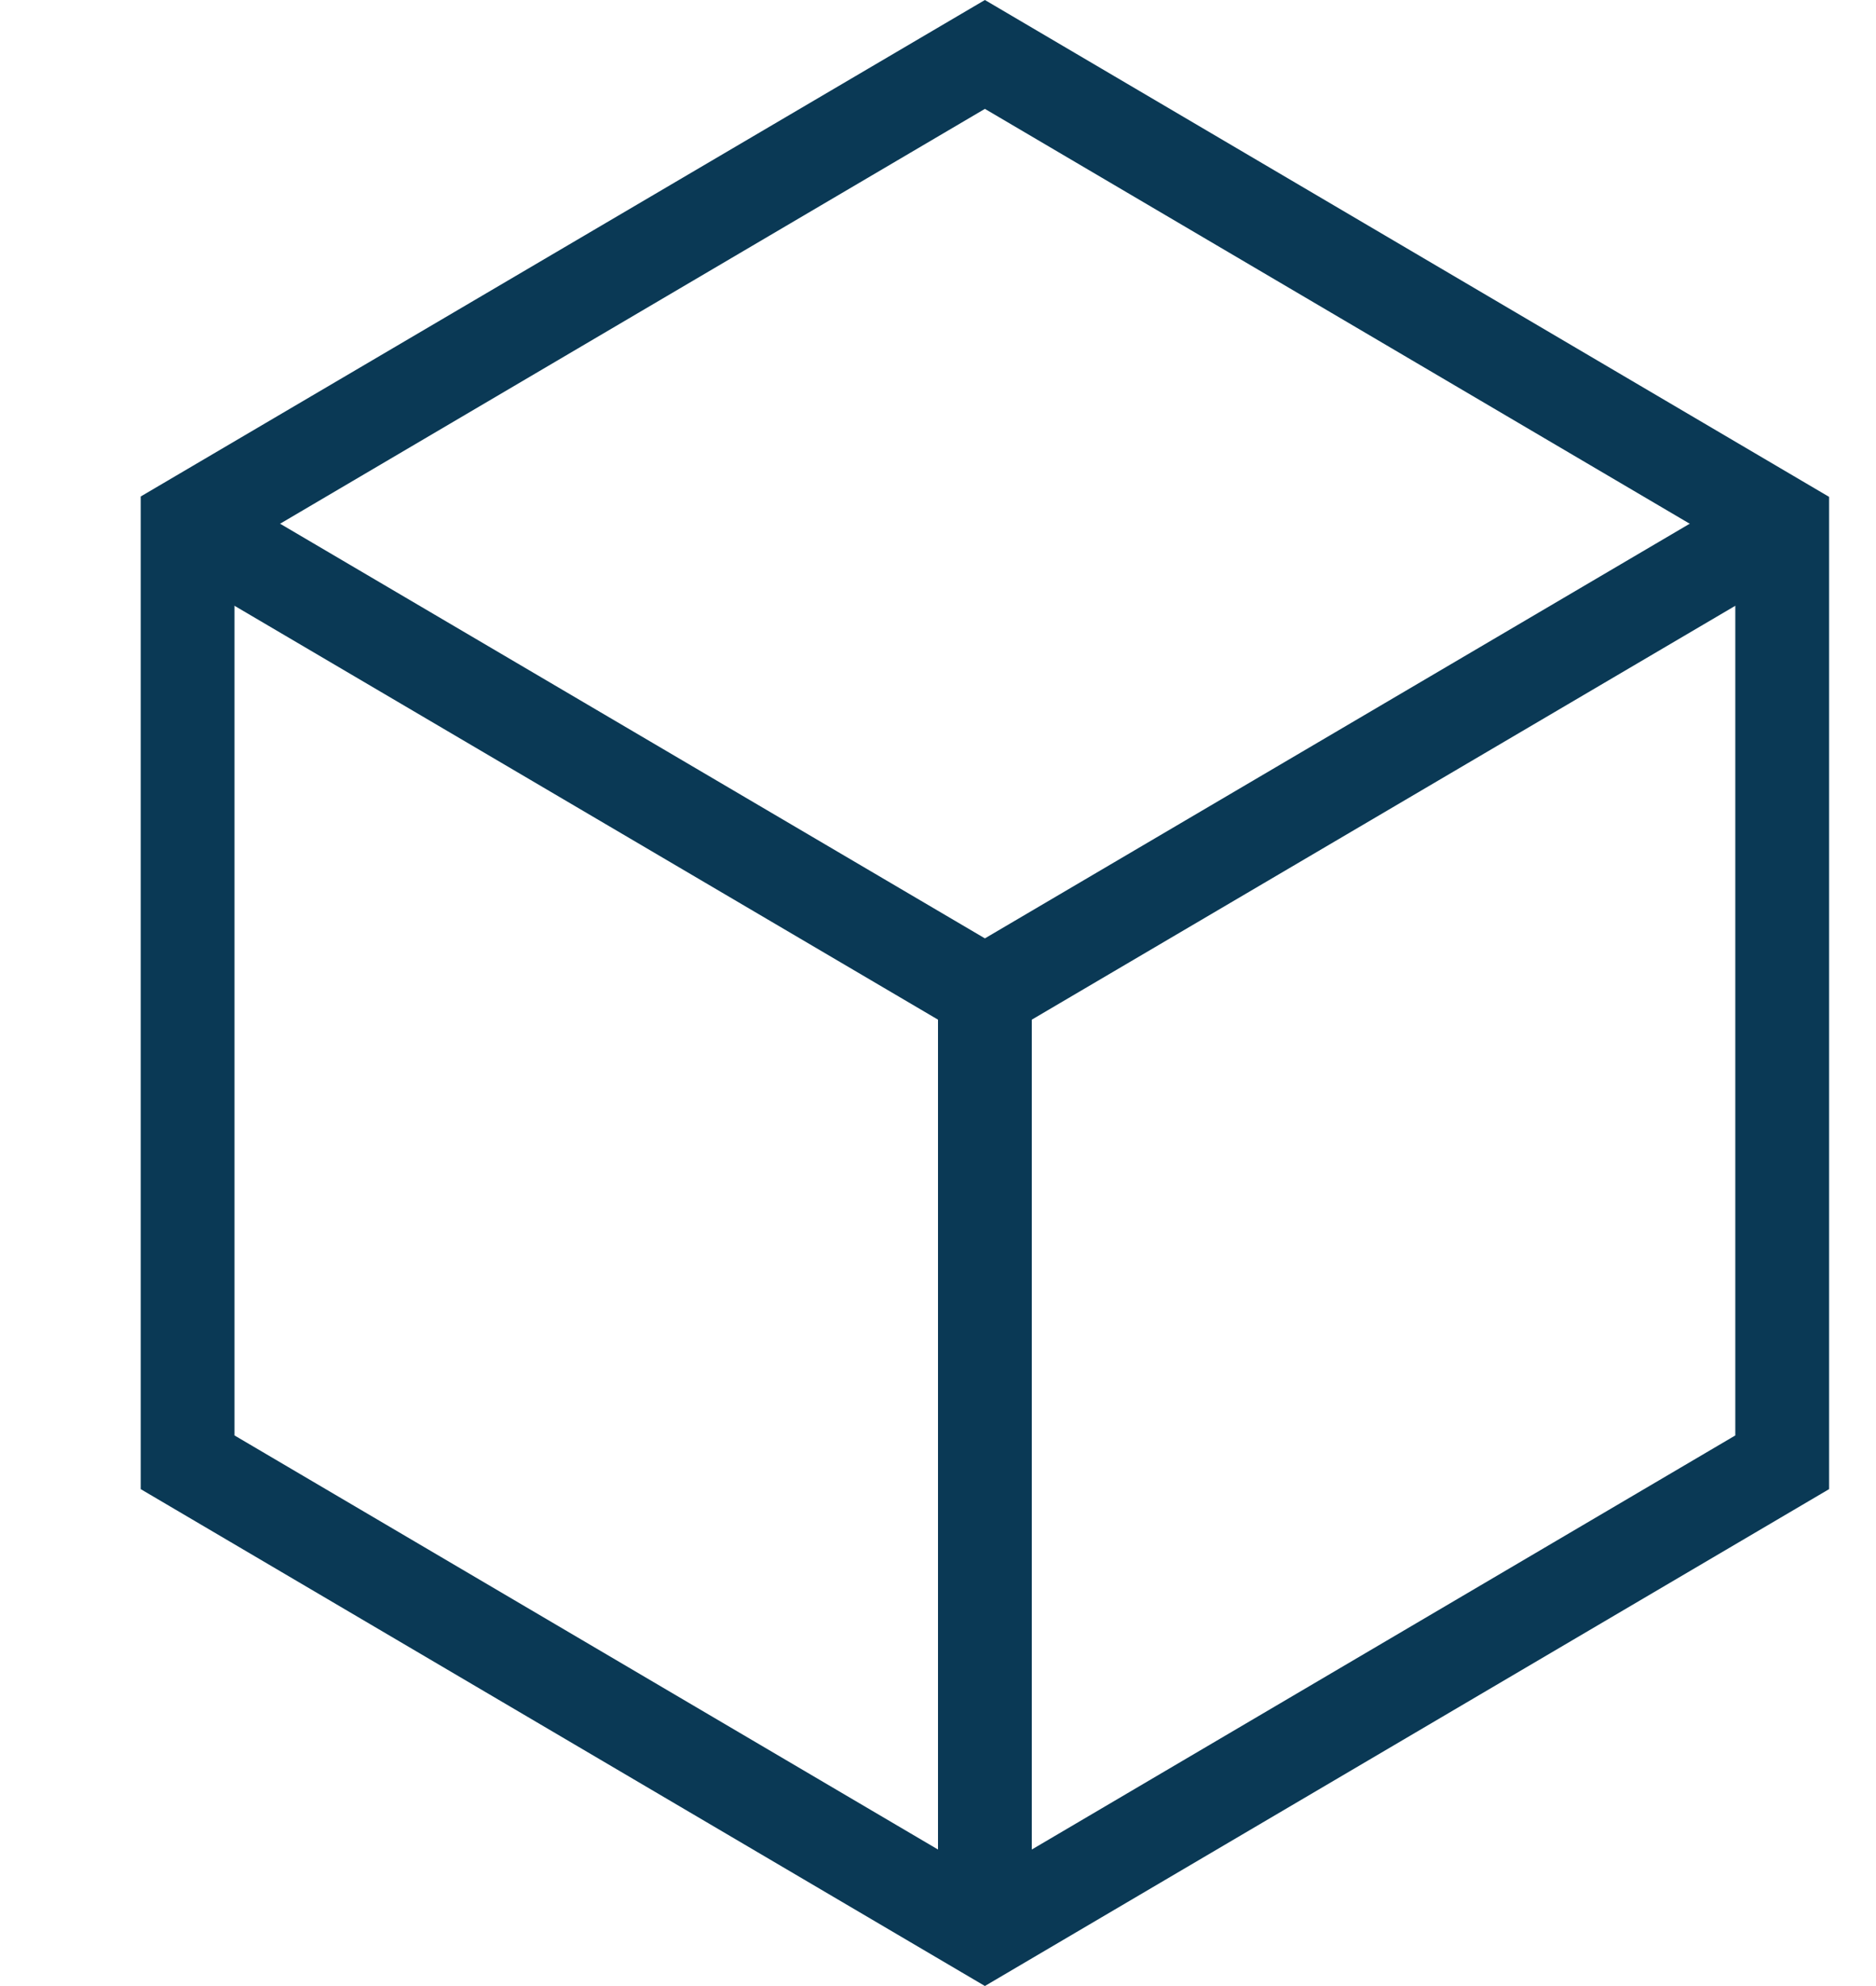
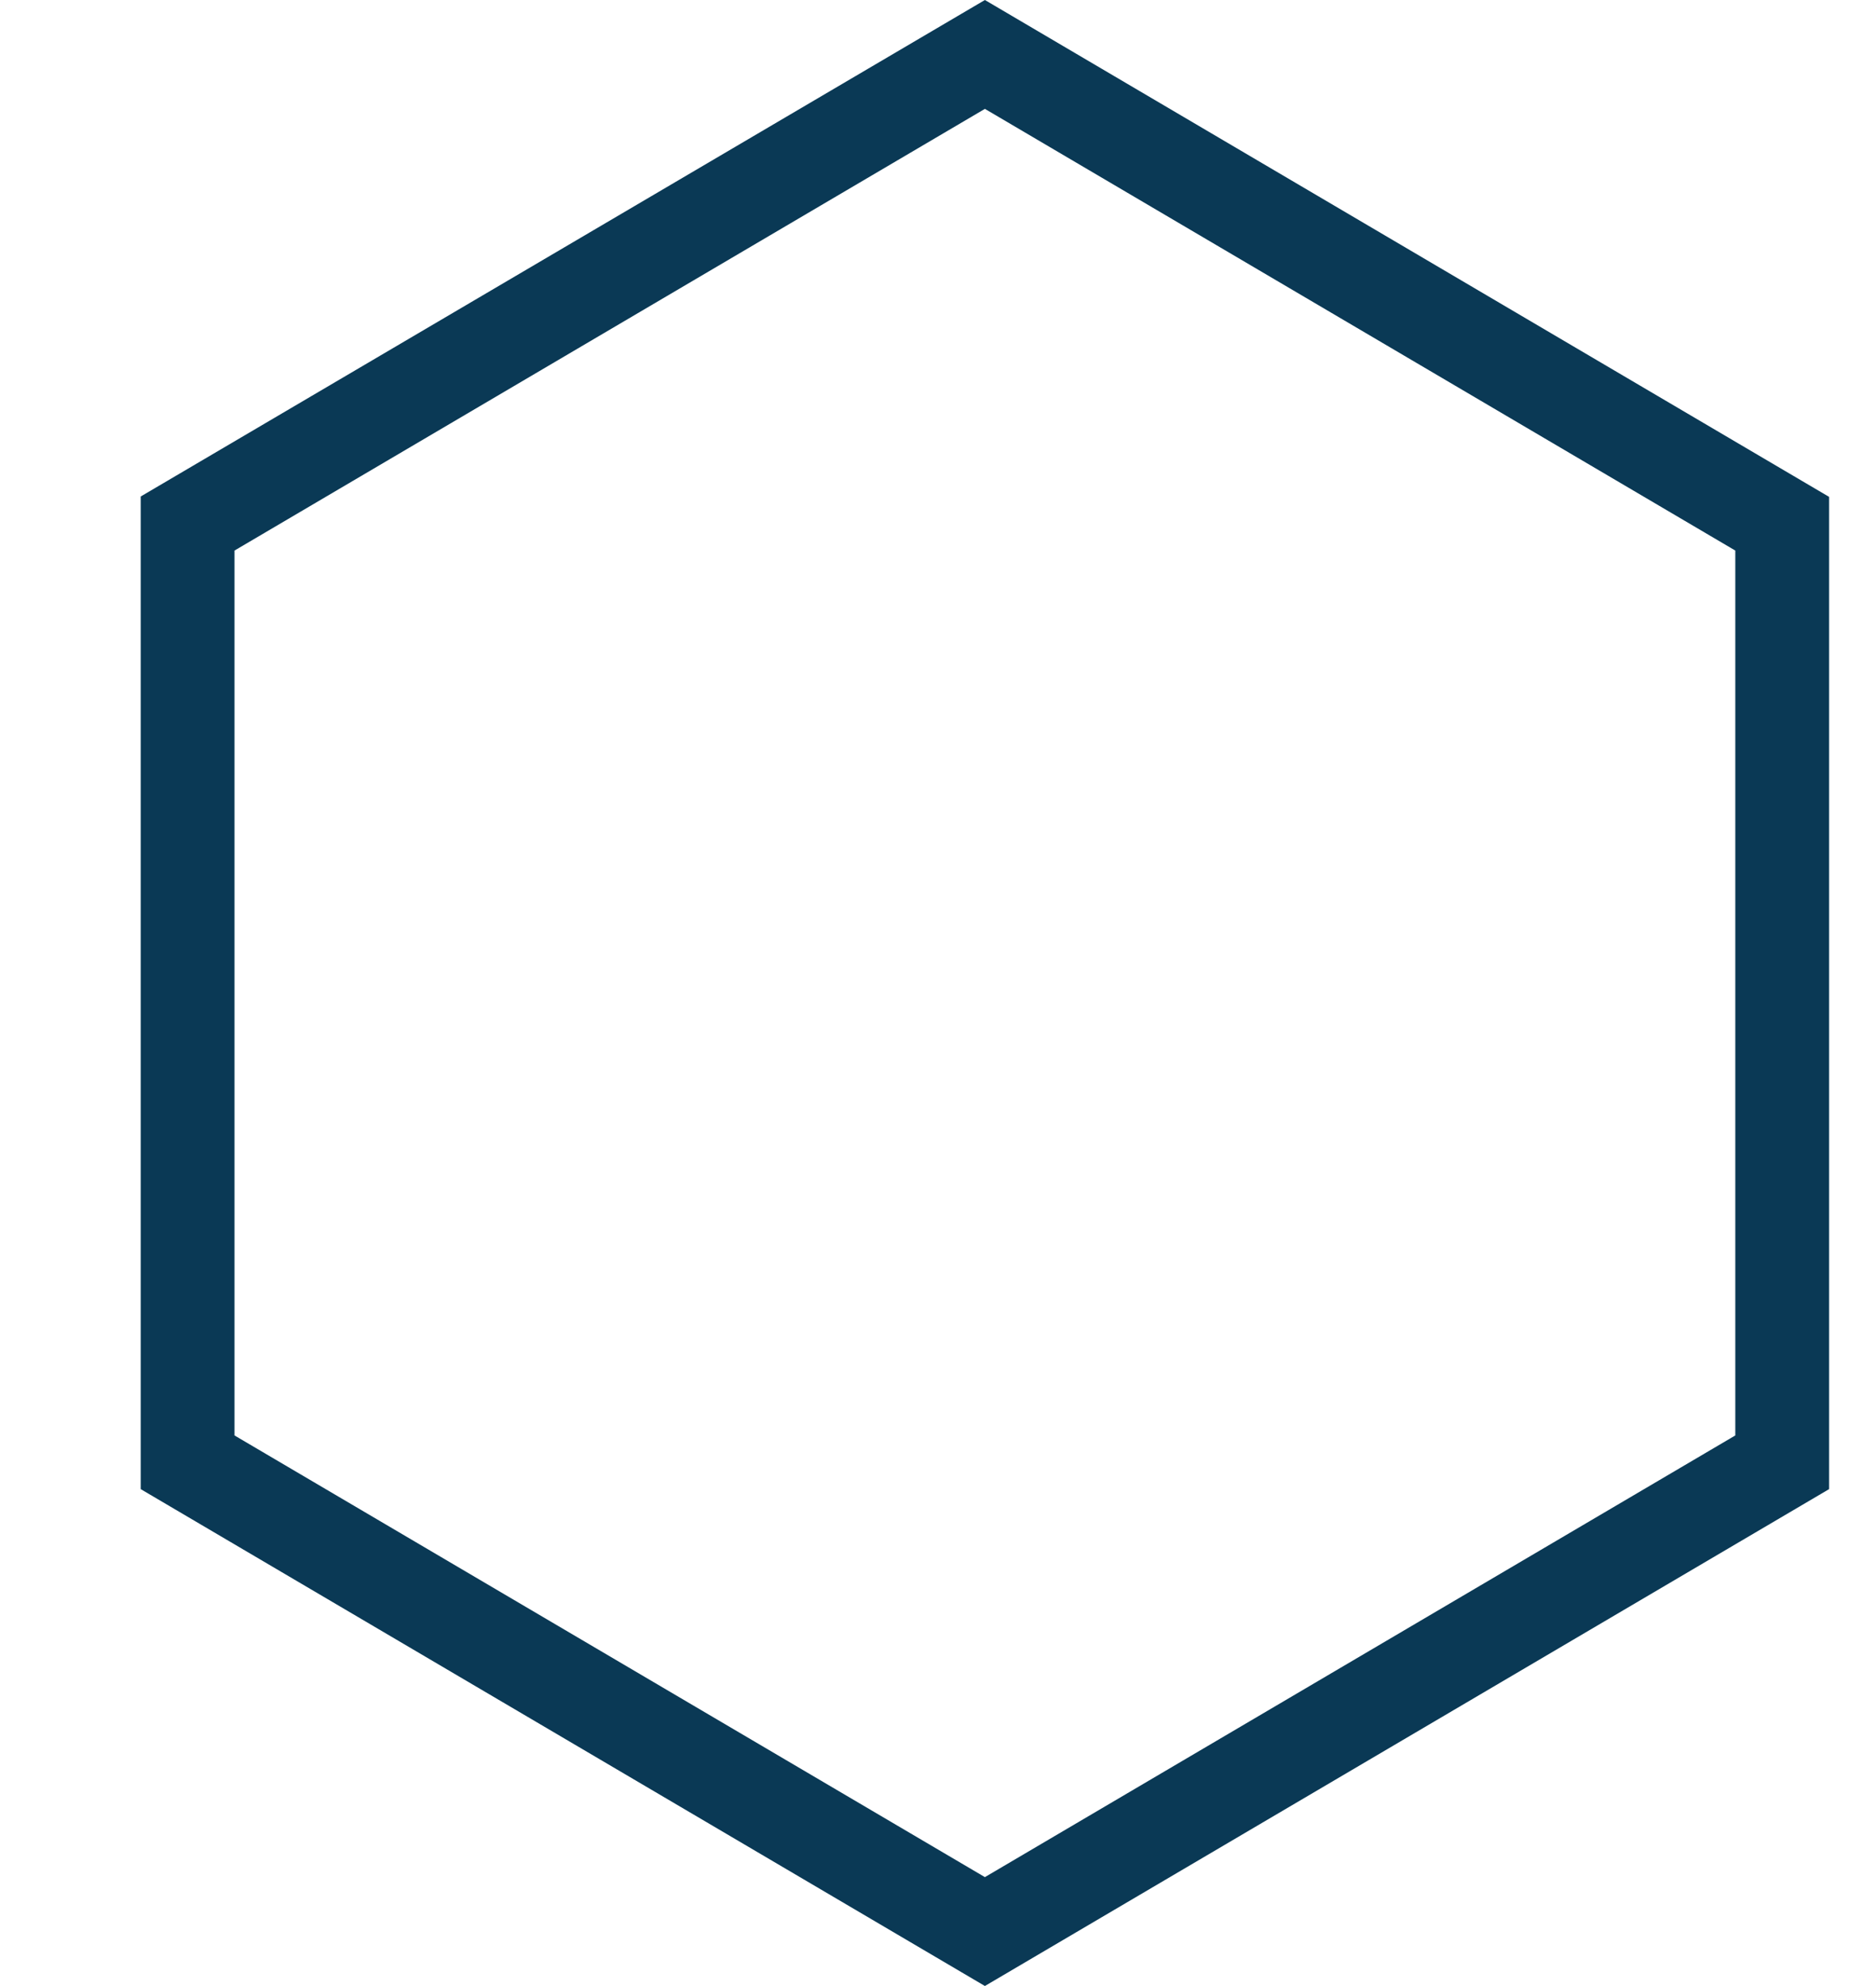
<svg xmlns="http://www.w3.org/2000/svg" width="20" height="21.16" viewBox="0 0 20 21.16">
  <g transform="translate(-142 -335.42)">
    <rect width="20" height="20" transform="translate(142 336)" fill="none" />
    <g transform="translate(144 336)">
      <g transform="translate(0 0)">
        <g transform="translate(0)">
          <path d="M8.5-159.69l9,5.294v10.572l-9,5.294-9-5.294V-154.4Zm8,5.866-8-4.706-8,4.706v9.428l8,4.706,8-4.706Z" transform="translate(0 159.11)" fill="#0a3955" />
        </g>
        <g transform="translate(0 5)">
-           <path d="M-542.673,5.578-551.427.431l.507-.862,8.247,4.849,8.247-4.849.507.862Z" transform="translate(551.173)" fill="#0a3955" />
+           <path d="M-542.673,5.578-551.427.431Z" transform="translate(551.173)" fill="#0a3955" />
        </g>
        <g transform="translate(8.5 10)">
-           <path d="M.5-308.221h-1v-10h1Z" transform="translate(0 318.221)" fill="#0a3955" />
-         </g>
+           </g>
      </g>
    </g>
  </g>
</svg>